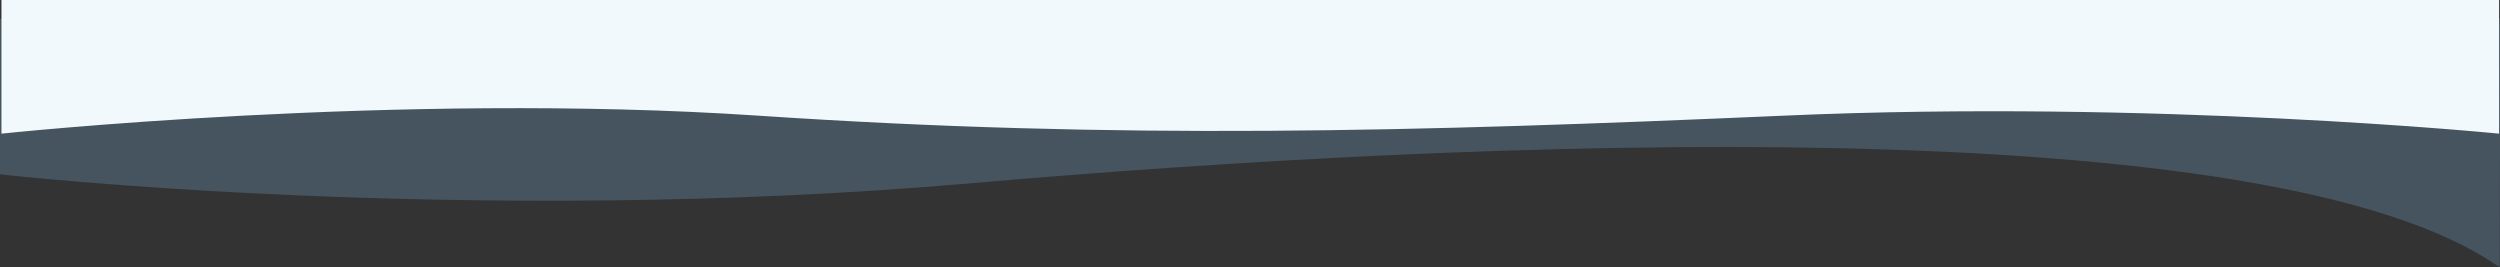
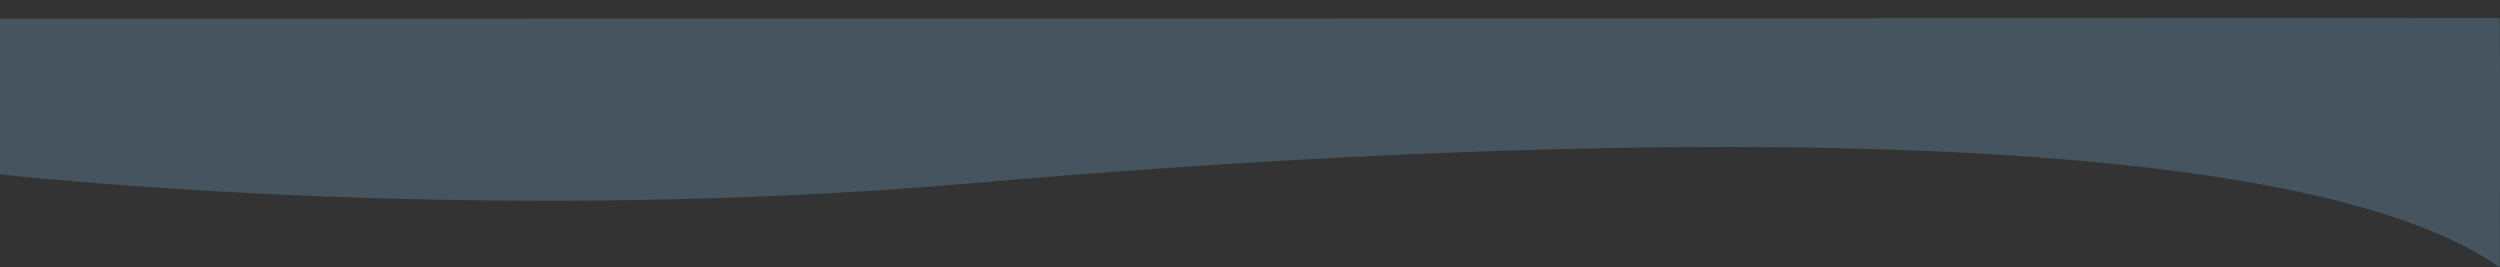
<svg xmlns="http://www.w3.org/2000/svg" width="1936.719" height="207.149">
  <rect width="100%" height="100%" fill="#333333" stroke="none" />
  <g data-name="Group 418">
    <path data-name="Path 295" d="M0 135.065s361.5 41 752.351 6.913S1759.2 81.926 1936.474 207.15c.552-144.957 0-193.093 0-193.093L0 14.537z" fill="#7eb7e0" opacity=".252" />
-     <path data-name="Path 294" d="M1.129 103.536S307.82 70.854 587.193 89.581s507.477 12.615 794.992 0 553.84 13.955 553.84 13.955V0H1.129z" fill="#f2f9fc" />
  </g>
</svg>